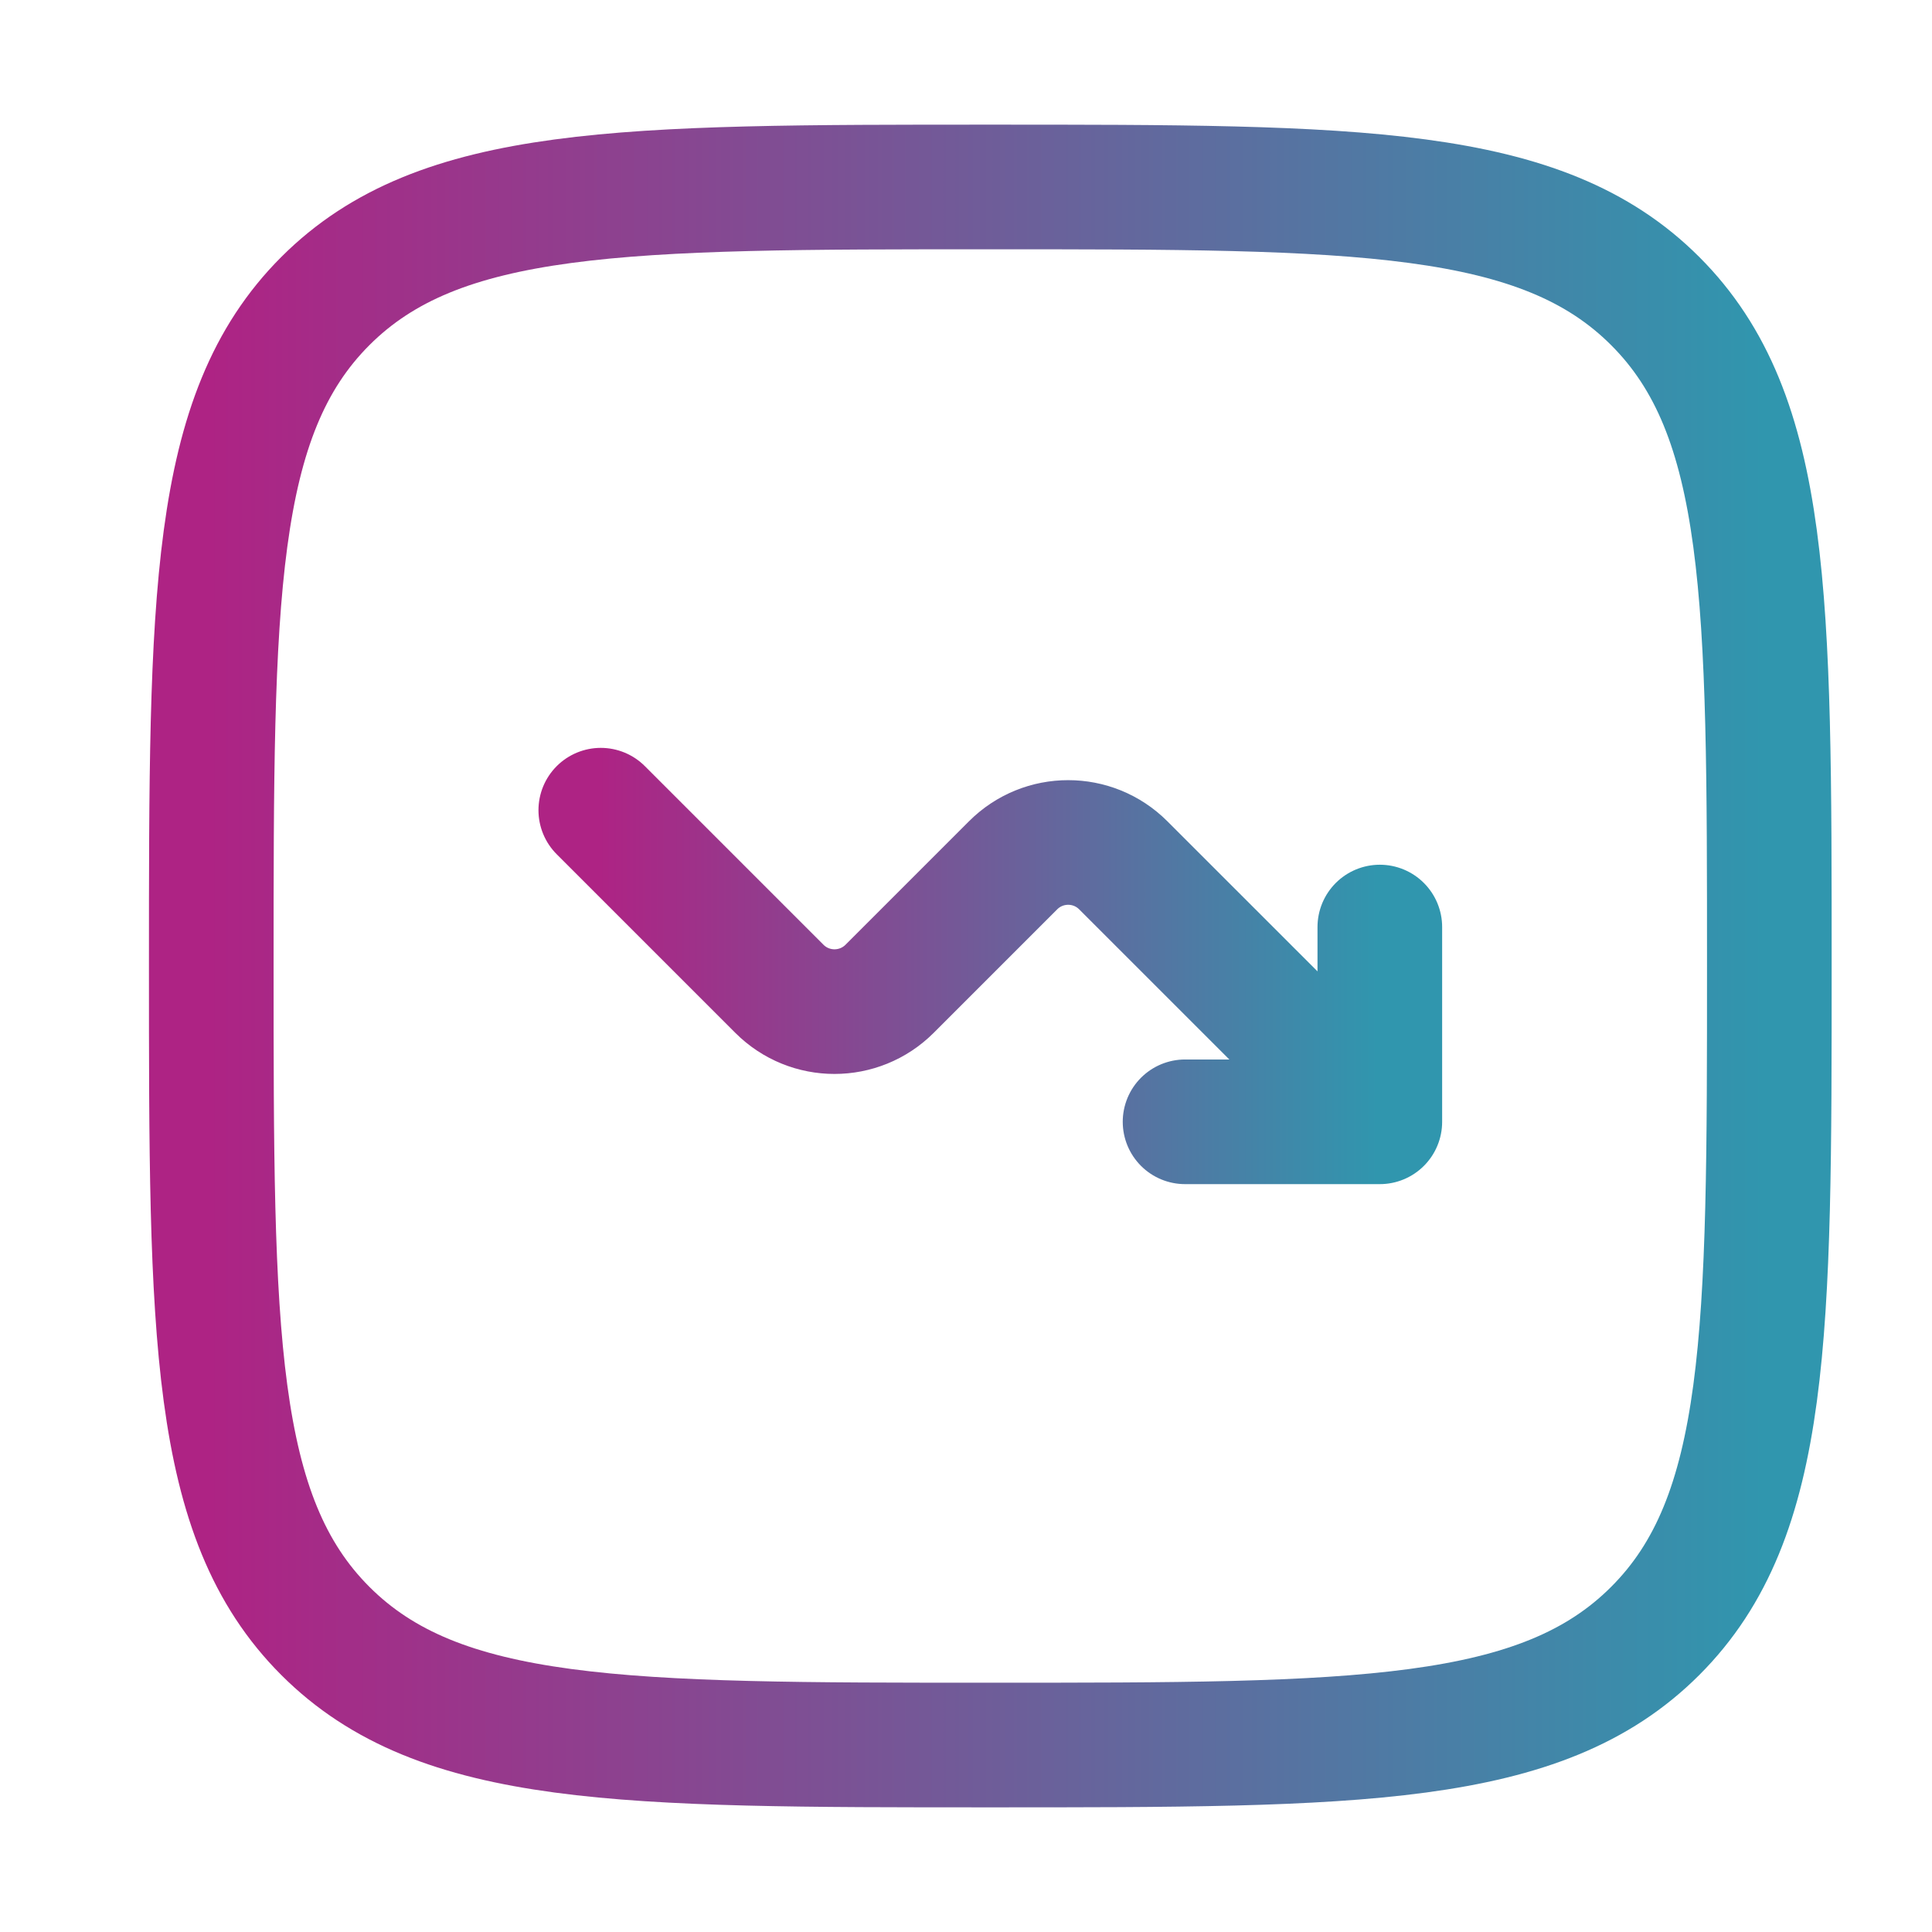
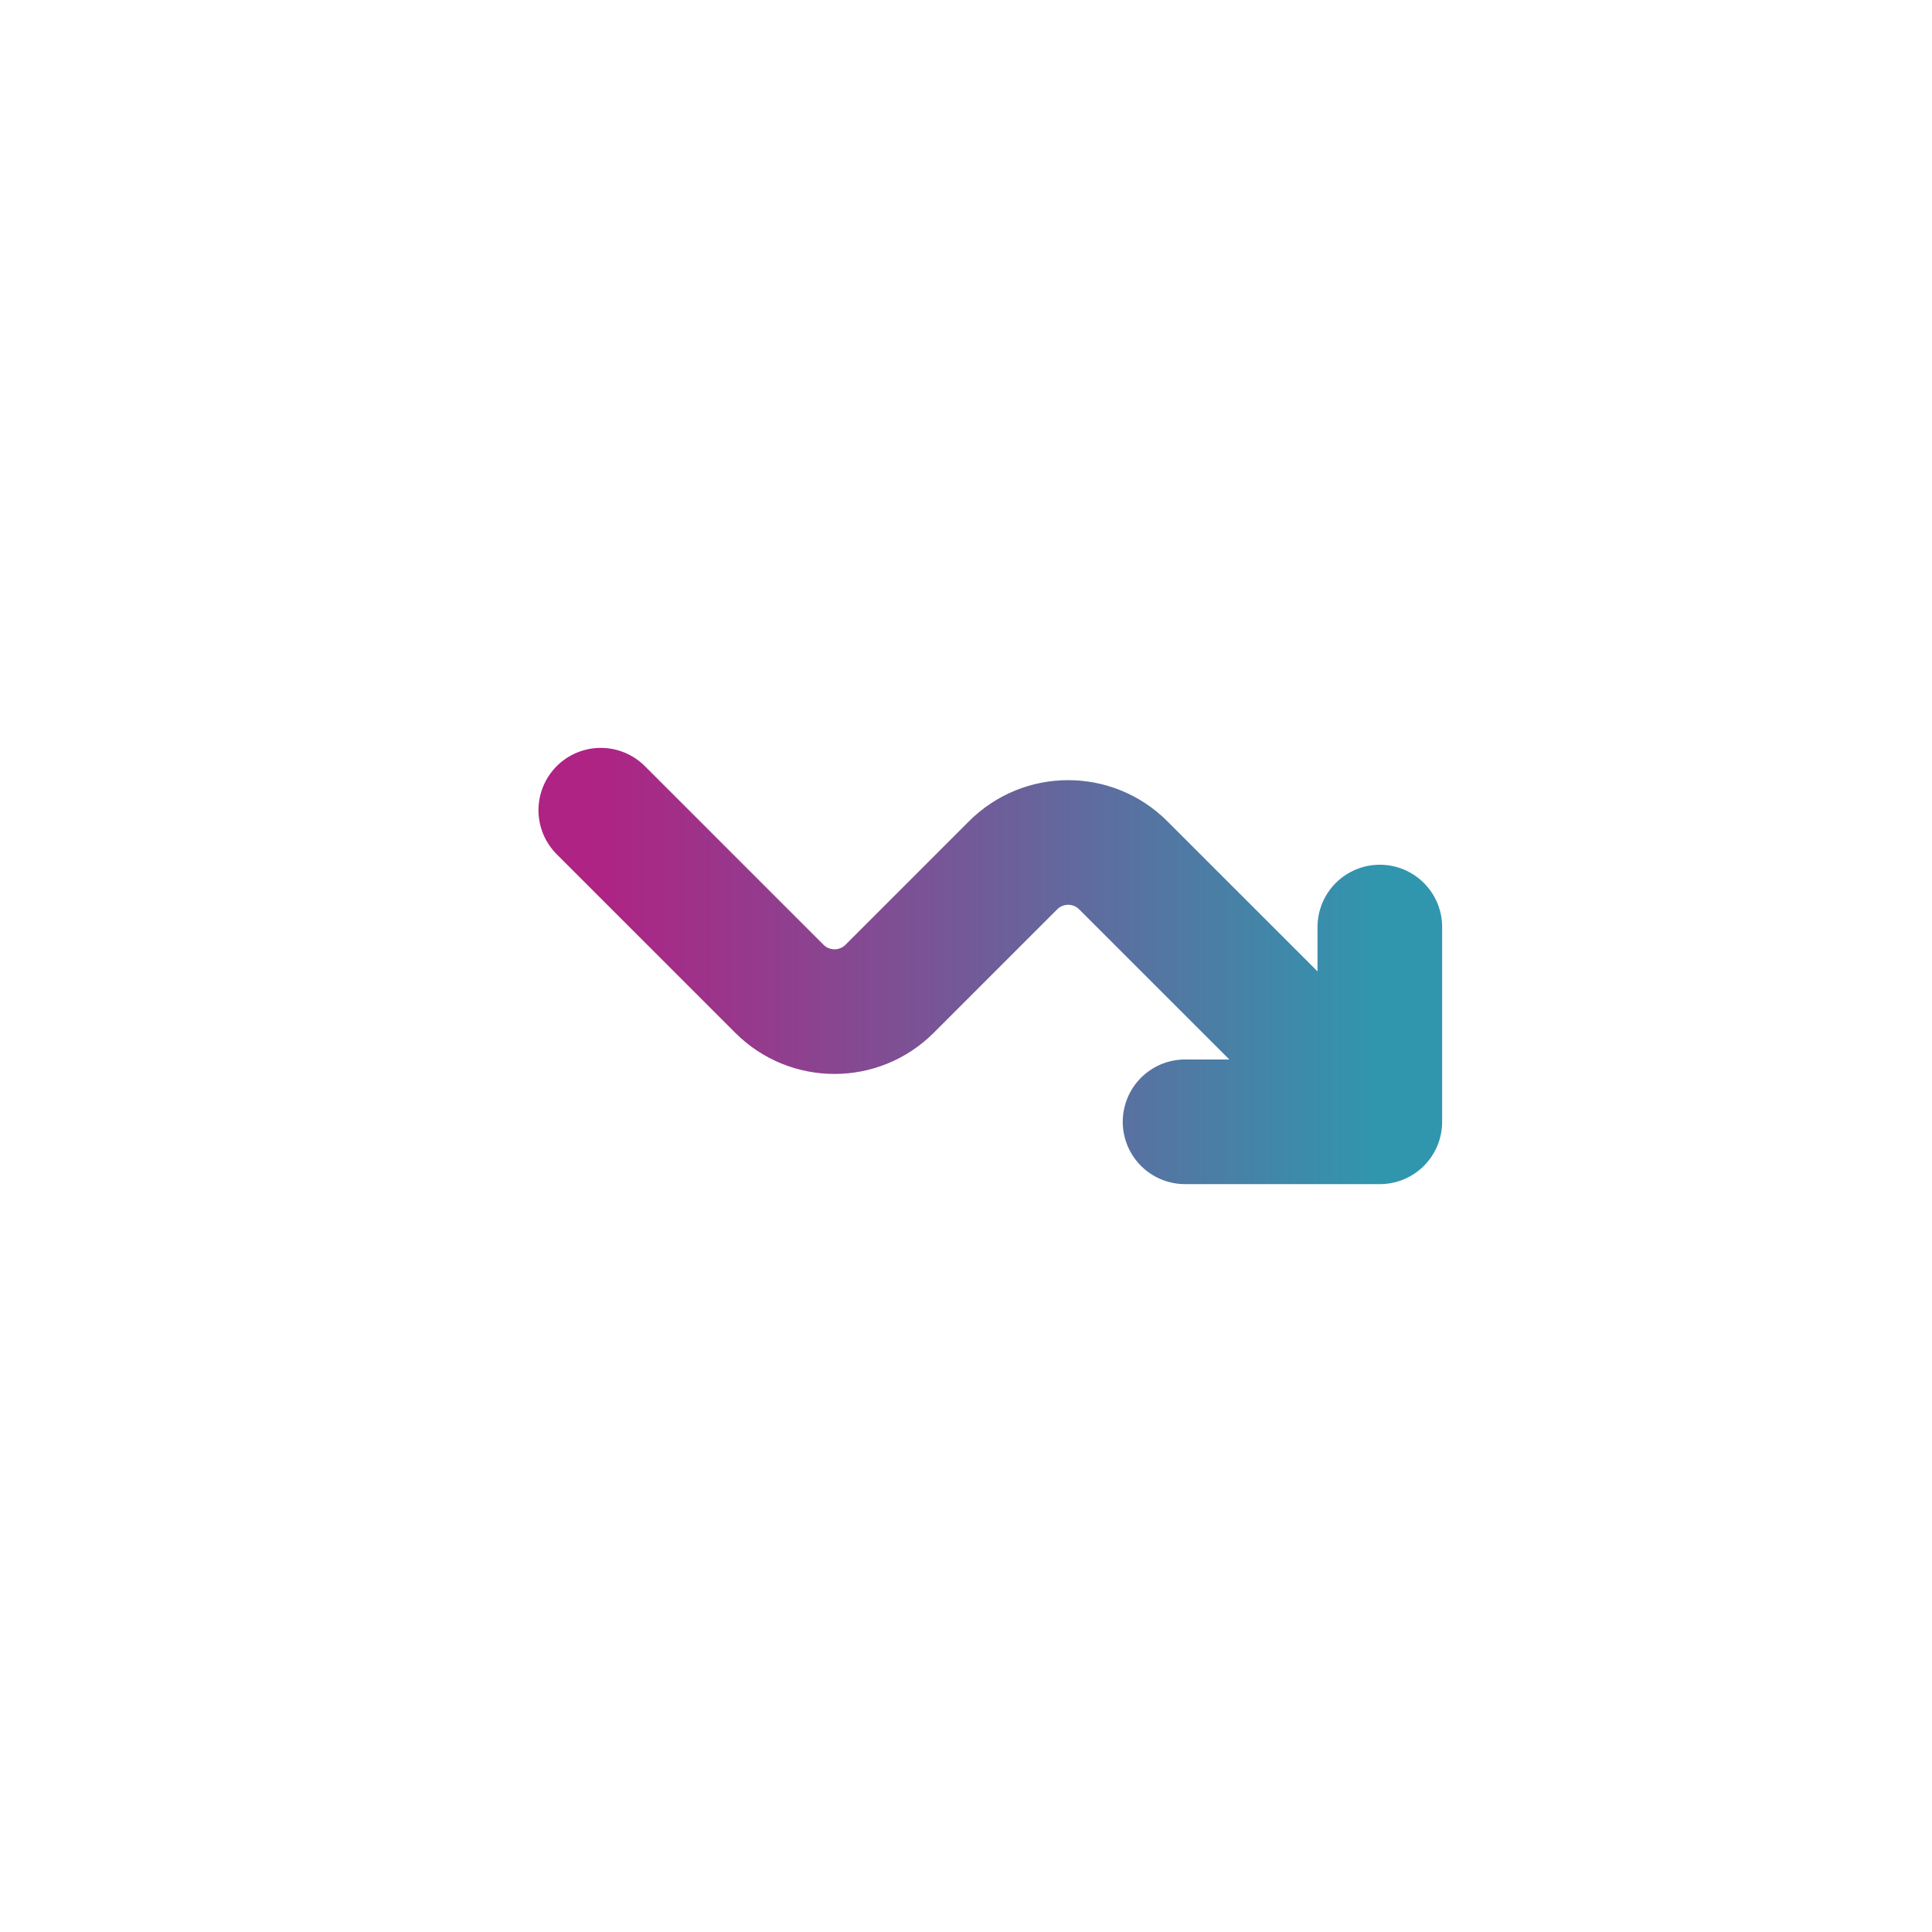
<svg xmlns="http://www.w3.org/2000/svg" width="31" height="31" viewBox="0 0 31 31" fill="none">
-   <path d="M3.39 15.5C3.39 9.607 3.39 6.661 5.22 4.831C7.051 3 9.997 3 15.89 3C21.782 3 24.729 3 26.559 4.831C28.39 6.661 28.39 9.607 28.39 15.5C28.39 21.392 28.39 24.339 26.559 26.169C24.729 28 21.782 28 15.89 28C9.997 28 7.051 28 5.22 26.169C3.39 24.339 3.39 21.392 3.39 15.5Z" stroke="url(#paint0_linear_4620_707)" stroke-width="2" />
  <path d="M9.64 13L12.506 15.866C12.994 16.354 13.785 16.354 14.274 15.866L16.256 13.884C16.744 13.396 17.535 13.396 18.023 13.884L22.14 18M22.14 18V14.875M22.14 18H19.015" stroke="url(#paint1_linear_4620_707)" stroke-width="2" stroke-linecap="round" stroke-linejoin="round" />
  <defs>
    <linearGradient id="paint0_linear_4620_707" x1="3.328" y1="15.419" x2="28.328" y2="15.419" gradientUnits="userSpaceOnUse">
      <stop stop-color="#AE2384" />
      <stop offset="1" stop-color="#3096AE" />
    </linearGradient>
    <linearGradient id="paint1_linear_4620_707" x1="9.609" y1="15.484" x2="22.109" y2="15.484" gradientUnits="userSpaceOnUse">
      <stop stop-color="#AE2384" />
      <stop offset="1" stop-color="#3096AE" />
    </linearGradient>
  </defs>
</svg>